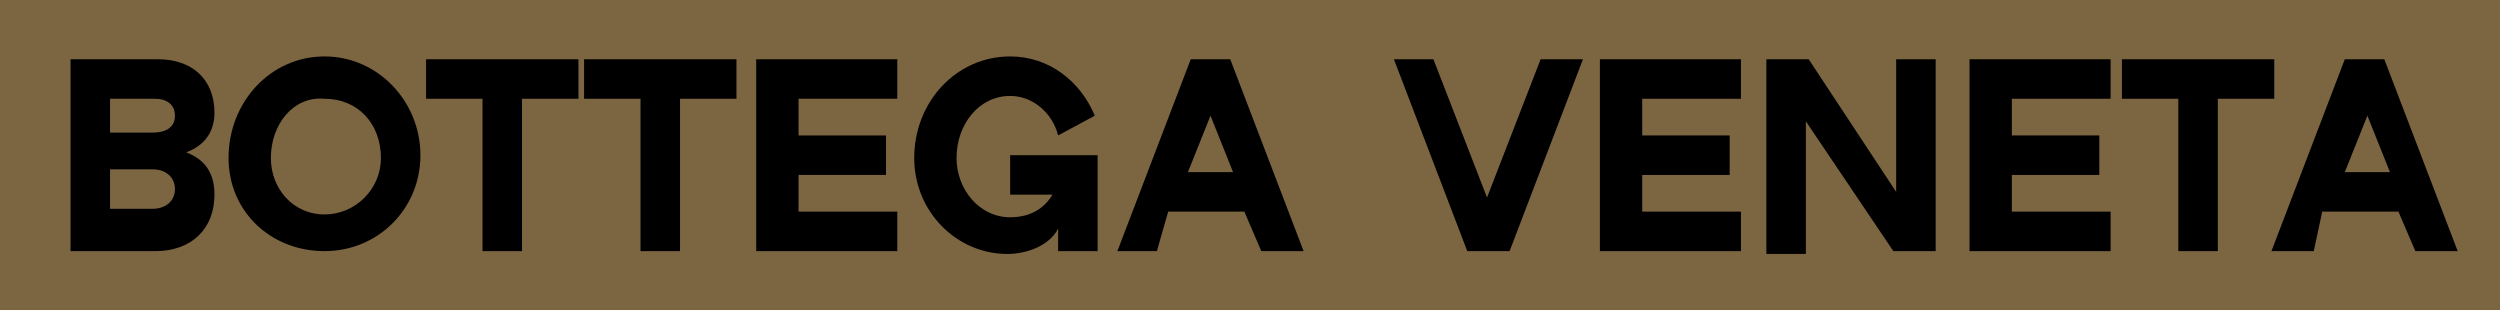
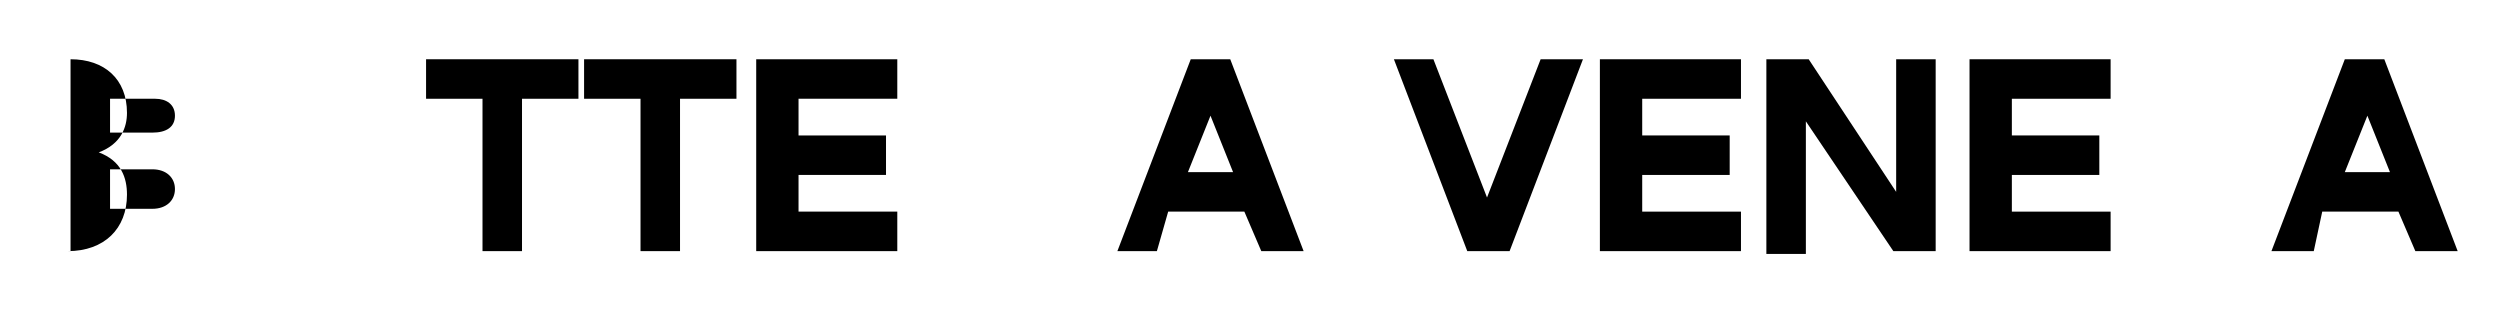
<svg xmlns="http://www.w3.org/2000/svg" id="Layer_1" x="0px" y="0px" viewBox="0 0 88.6 11" style="enable-background:new 0 0 88.6 11;" xml:space="preserve">
  <style type="text/css"> .st0{fill:#7C6541;} .st1{enable-background:new ;} </style>
-   <rect x="0" y="0" class="st0" width="88.6" height="11" />
  <g class="st1">
    <path d="M-23.6,39v-6.8h3.1c1.2,0,2,0.7,2,1.9c0,0.5-0.2,1.1-1,1.4c0.8,0.3,1,0.9,1,1.5c0,1.2-0.8,2-2.1,2H-23.6z M-22.2,34.8h1.5 c0.5,0,0.8-0.2,0.8-0.6s-0.3-0.6-0.8-0.6h-1.5V34.8z M-22.2,36.2v1.3h1.5c0.5,0,0.8-0.3,0.8-0.7c0-0.4-0.3-0.7-0.8-0.7H-22.2z" />
    <path d="M-16.3,32.2v4.3c0,1,0.4,1.2,0.9,1.2c0.5,0,1-0.3,1-1.2v-4.3h1.4v4.4c0,1.8-0.8,2.5-2.4,2.5c-1.4,0-2.4-0.7-2.4-2.5v-4.4 H-16.3z" />
    <path d="M-11.9,39v-6.8h2.4c1.5,0,2.5,0.7,2.5,2.2c0,1.1-0.6,1.8-1.5,2l1.8,2.6l-1.5,0l-1.7-2.4h-0.5V39H-11.9z M-10.5,35.1h1 c0.7,0,1-0.3,1-0.8c0-0.4-0.3-0.8-1-0.8h-1V35.1z" />
-     <path d="M-5.8,39v-6.8h3.1c1.2,0,2,0.7,2,1.9c0,0.5-0.2,1.1-1,1.4c0.8,0.3,1,0.9,1,1.5c0,1.2-0.8,2-2.1,2H-5.8z M-4.4,34.8h1.5 c0.5,0,0.8-0.2,0.8-0.6s-0.3-0.6-0.8-0.6h-1.5V34.8z M-4.4,36.2v1.3H-3c0.5,0,0.8-0.3,0.8-0.7c0-0.4-0.3-0.7-0.8-0.7H-4.4z" />
    <path d="M5,32.2v1.4H1.4v1.3h3.1v1.4H1.4v1.3H5V39H0v-6.8H5z" />
    <path d="M5.9,39v-6.8h2.4c1.5,0,2.5,0.7,2.5,2.2c0,1.1-0.6,1.8-1.5,2L11,39l-1.5,0l-1.7-2.4H7.3V39H5.9z M7.3,35.1h1 c0.7,0,1-0.3,1-0.8c0-0.4-0.3-0.8-1-0.8h-1V35.1z" />
    <path d="M11.9,39v-6.8h2.4c1.5,0,2.5,0.7,2.5,2.2c0,1.1-0.6,1.8-1.5,2l1.8,2.6l-1.5,0l-1.7-2.4h-0.5V39H11.9z M13.4,35.1h1 c0.7,0,1-0.3,1-0.8c0-0.4-0.3-0.8-1-0.8h-1V35.1z" />
    <path d="M19,32.2l1.6,2.6l1.6-2.6h1.5l-2.4,3.9V39h-1.5v-2.9l-2.4-3.9H19z" />
  </g>
  <g class="st1">
-     <path d="M2.5,8.9V2.1h3.1c1.2,0,2,0.7,2,1.9c0,0.5-0.2,1.1-1,1.4c0.8,0.3,1,0.9,1,1.5c0,1.2-0.8,2-2.1,2H2.5z M3.9,4.7h1.5 c0.5,0,0.8-0.2,0.8-0.6S5.9,3.5,5.5,3.5H3.9V4.7z M3.9,6.1v1.3h1.5c0.5,0,0.8-0.3,0.8-0.7c0-0.4-0.3-0.7-0.8-0.7H3.9z" />
-     <path d="M11.5,2c1.9,0,3.4,1.6,3.4,3.5c0,1.9-1.5,3.4-3.4,3.4S8.1,7.5,8.1,5.6C8.1,3.6,9.6,2,11.5,2z M9.6,5.6c0,1.1,0.8,2,1.9,2 c1.1,0,2-0.9,2-2c0-1.2-0.8-2.1-2-2.1C10.4,3.4,9.6,4.4,9.6,5.6z" />
+     <path d="M2.5,8.9V2.1c1.2,0,2,0.7,2,1.9c0,0.5-0.2,1.1-1,1.4c0.8,0.3,1,0.9,1,1.5c0,1.2-0.8,2-2.1,2H2.5z M3.9,4.7h1.5 c0.5,0,0.8-0.2,0.8-0.6S5.9,3.5,5.5,3.5H3.9V4.7z M3.9,6.1v1.3h1.5c0.5,0,0.8-0.3,0.8-0.7c0-0.4-0.3-0.7-0.8-0.7H3.9z" />
    <path d="M20.5,2.1v1.4h-2v5.4h-1.4V3.5h-2V2.1H20.5z" />
    <path d="M26.1,2.1v1.4h-2v5.4h-1.4V3.5h-2V2.1H26.1z" />
    <path d="M31.8,2.1v1.4h-3.5v1.3h3.1v1.4h-3.1v1.3h3.5v1.4h-5V2.1H31.8z" />
-     <path d="M35.8,2c1.4,0,2.5,0.9,3,2.1l-1.3,0.7c-0.2-0.8-0.9-1.4-1.7-1.4c-1.1,0-1.9,1-1.9,2.2c0,1.1,0.8,2.1,1.9,2.1 c0.7,0,1.2-0.3,1.5-0.8h-1.5V5.5h3.1v3.4h-1.4V8.1C37.2,8.7,36.4,9,35.7,9c-1.8,0-3.3-1.5-3.3-3.4C32.4,3.6,33.9,2,35.8,2z" />
    <path d="M39.6,8.9l2.6-6.8h1.4l2.6,6.8h-1.5l-0.6-1.4h-2.7L41,8.9H39.6z M42.1,6.1h1.6l-0.8-2L42.1,6.1z" />
    <path d="M50.8,2.1L52.7,7l1.9-4.9h1.5l-2.6,6.8H52l-2.6-6.8H50.8z" />
    <path d="M61.7,2.1v1.4h-3.5v1.3h3.1v1.4h-3.1v1.3h3.5v1.4h-5V2.1H61.7z" />
    <path d="M62.6,8.9V2.1h1.5l3.1,4.7V2.1h1.4v6.8h-1.5L64,4.3v4.7H62.6z" />
    <path d="M74.8,2.1v1.4h-3.5v1.3h3.1v1.4h-3.1v1.3h3.5v1.4h-5V2.1H74.8z" />
-     <path d="M80.6,2.1v1.4h-2v5.4h-1.4V3.5h-2V2.1H80.6z" />
    <path d="M80.5,8.9l2.6-6.8h1.4l2.6,6.8h-1.5l-0.6-1.4h-2.7L82,8.9H80.5z M83.1,6.1h1.6l-0.8-2L83.1,6.1z" />
  </g>
</svg>